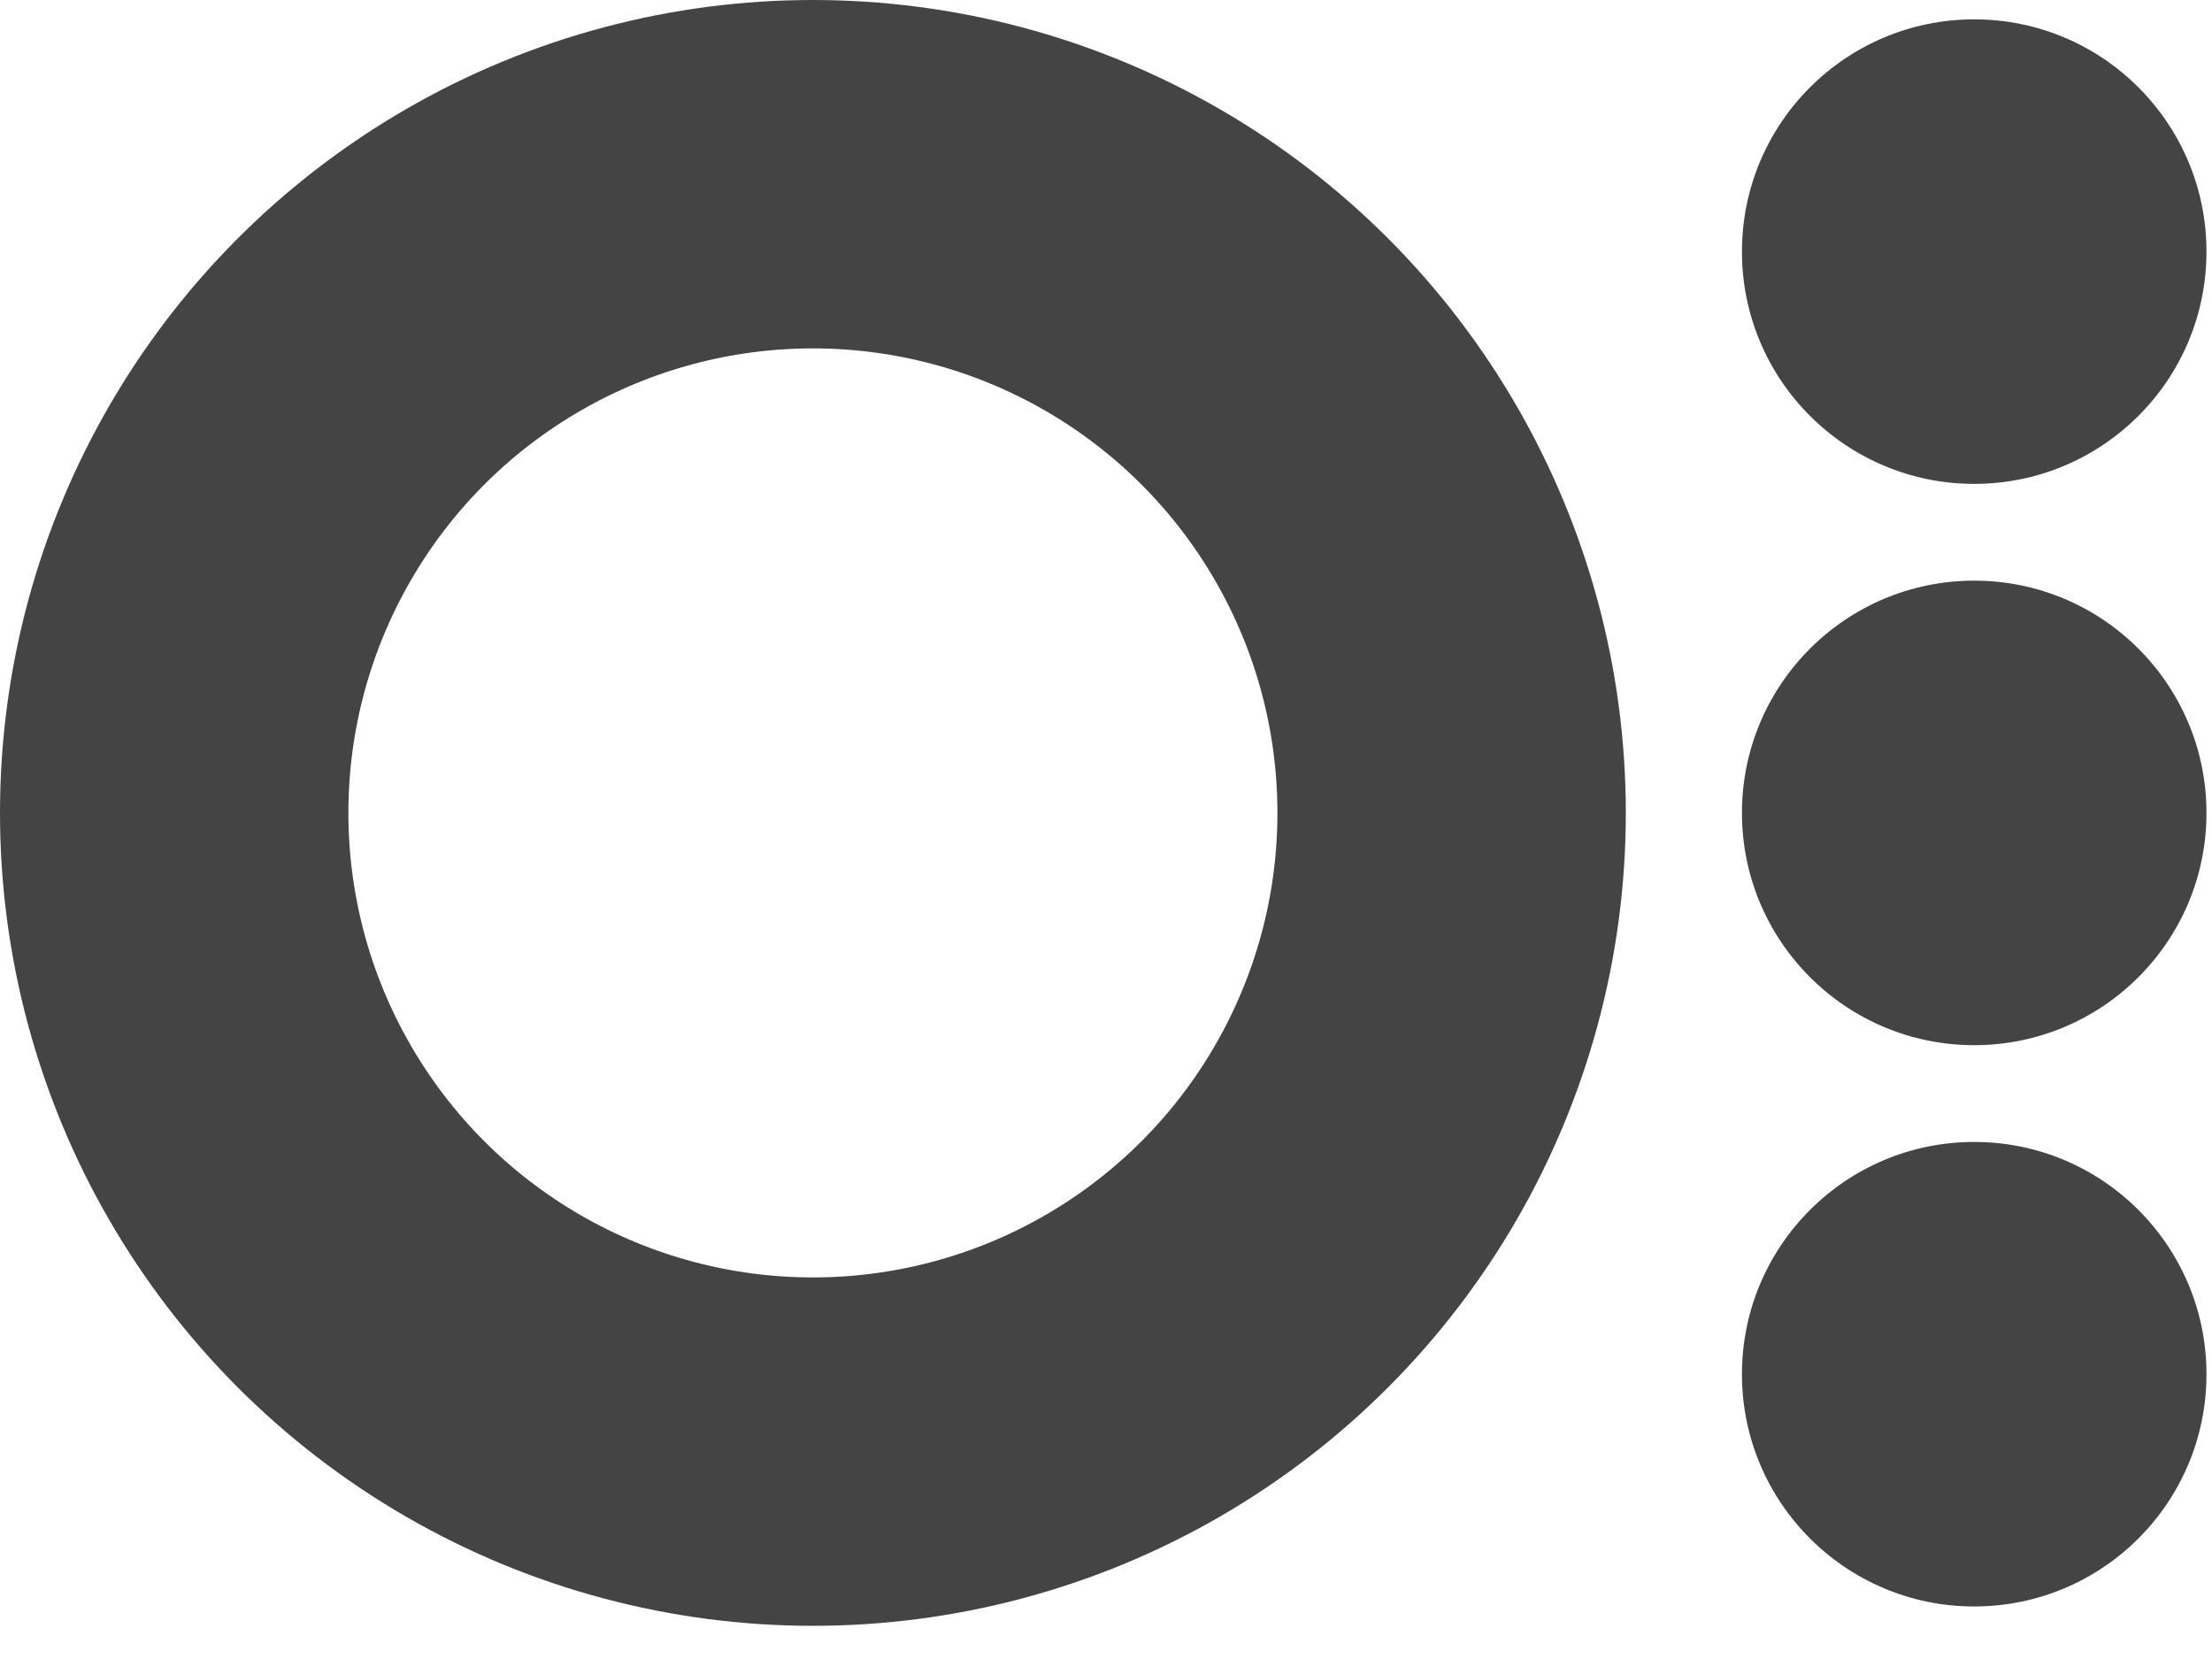
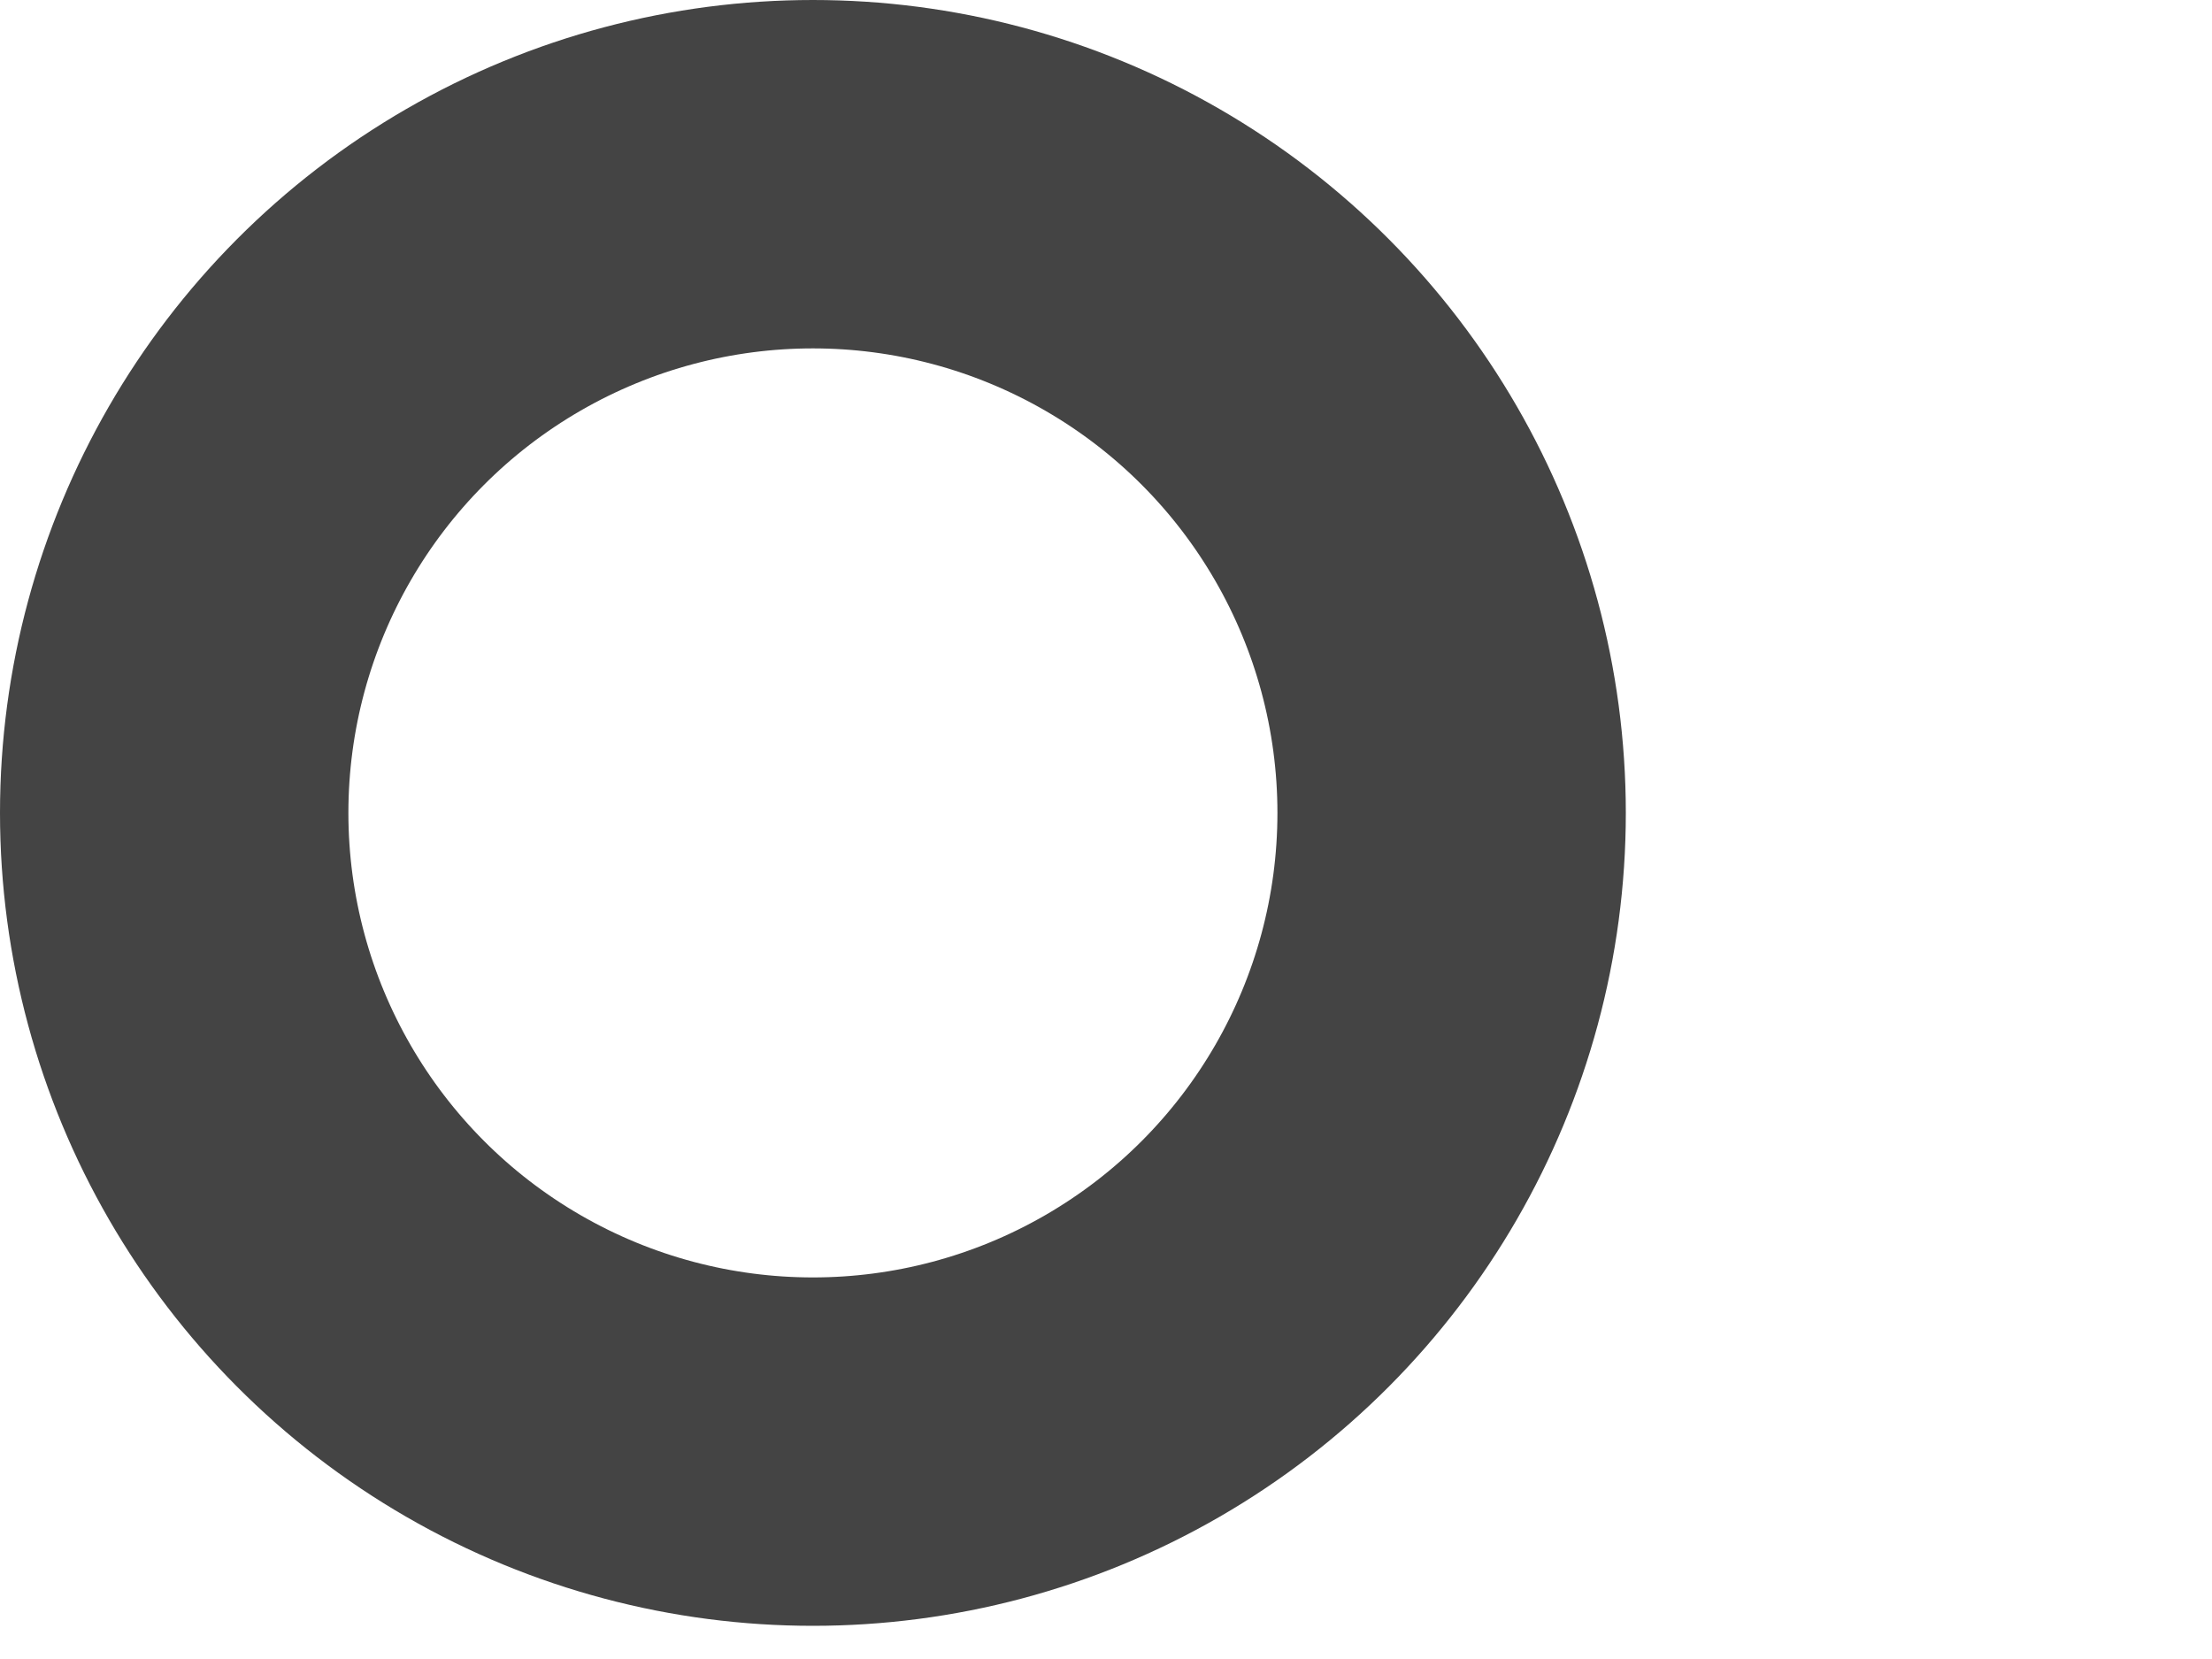
<svg xmlns="http://www.w3.org/2000/svg" width="36px" height="27px" viewBox="0 0 36 27" version="1.1">
  <title>logo-black</title>
  <g id="overview---v1" stroke="none" stroke-width="1" fill="none" fill-rule="evenodd">
    <g id="desktop" transform="translate(-70, -65)">
      <g id="logo-black" transform="translate(70, 65)">
-         <circle id="Oval" fill="#444444" fill-rule="nonzero" cx="32.13" cy="4.095" r="3.78" />
-         <circle id="Oval" fill="#444444" fill-rule="nonzero" cx="32.13" cy="13.23" r="3.78" />
-         <circle id="Oval" fill="#444444" fill-rule="nonzero" cx="32.13" cy="22.365" r="3.78" />
        <circle id="Oval" stroke="#444444" stroke-width="5.67" cx="13.23" cy="13.23" r="10.395" />
      </g>
    </g>
  </g>
</svg>